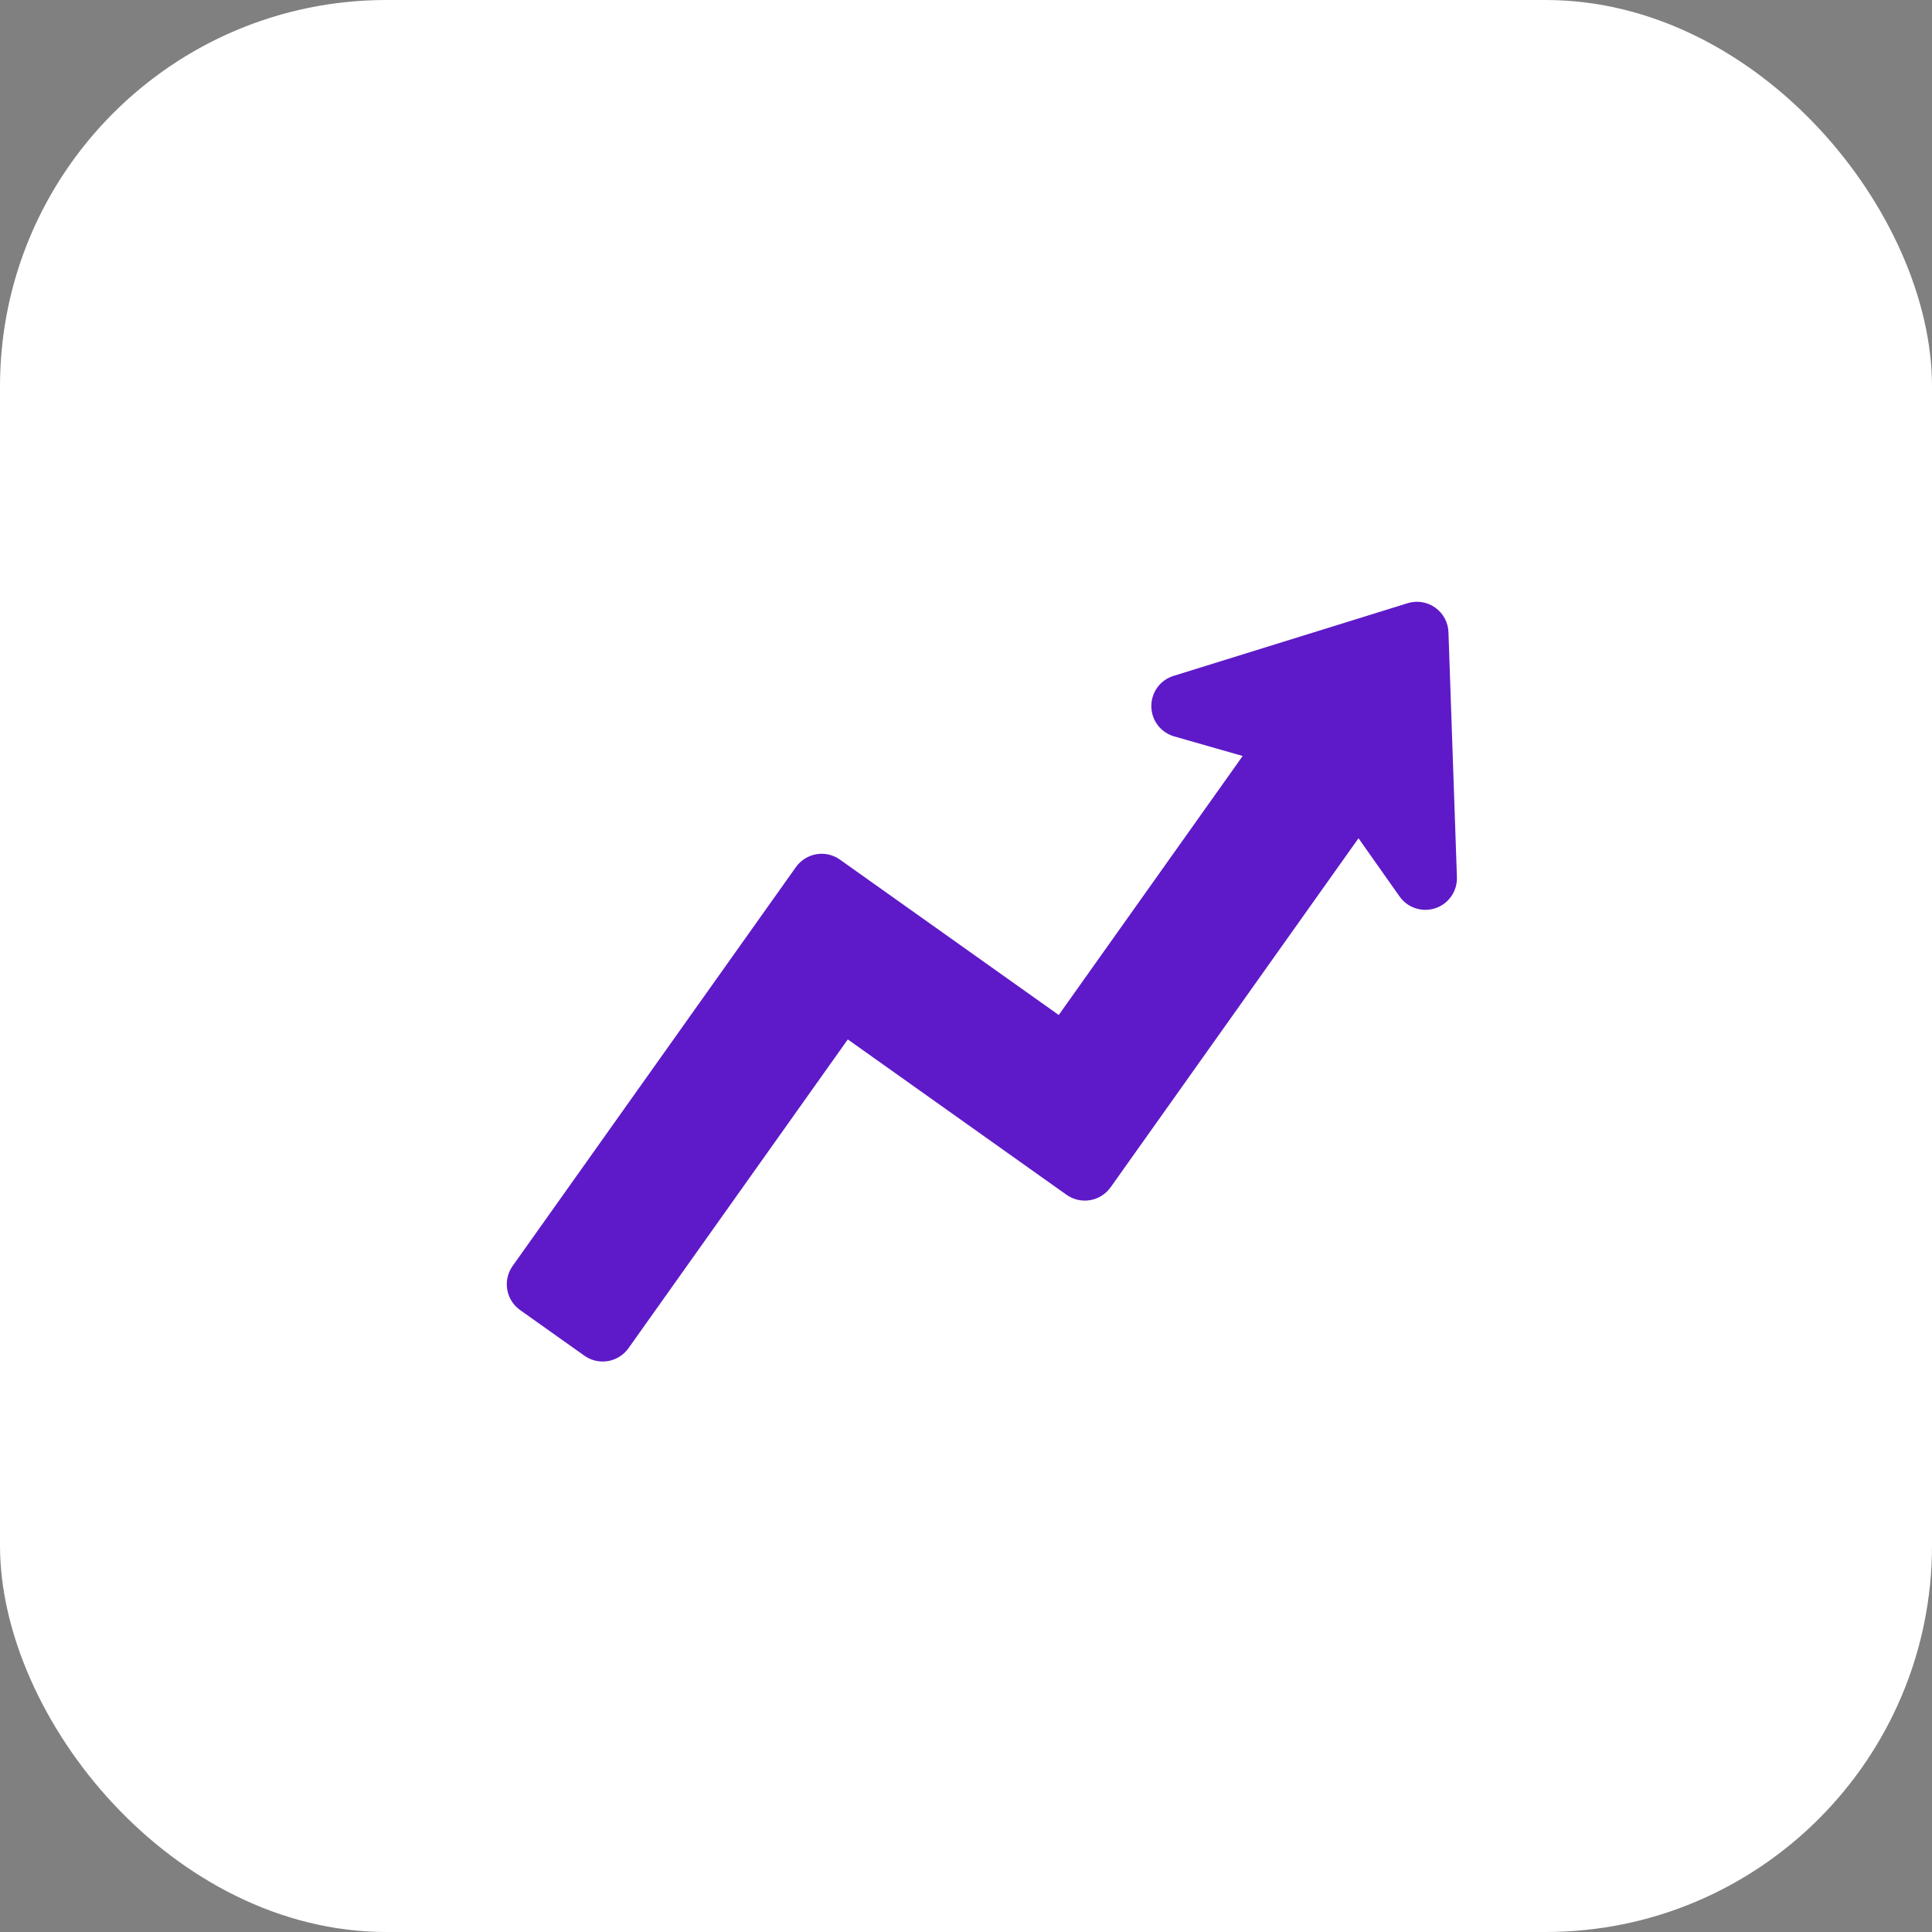
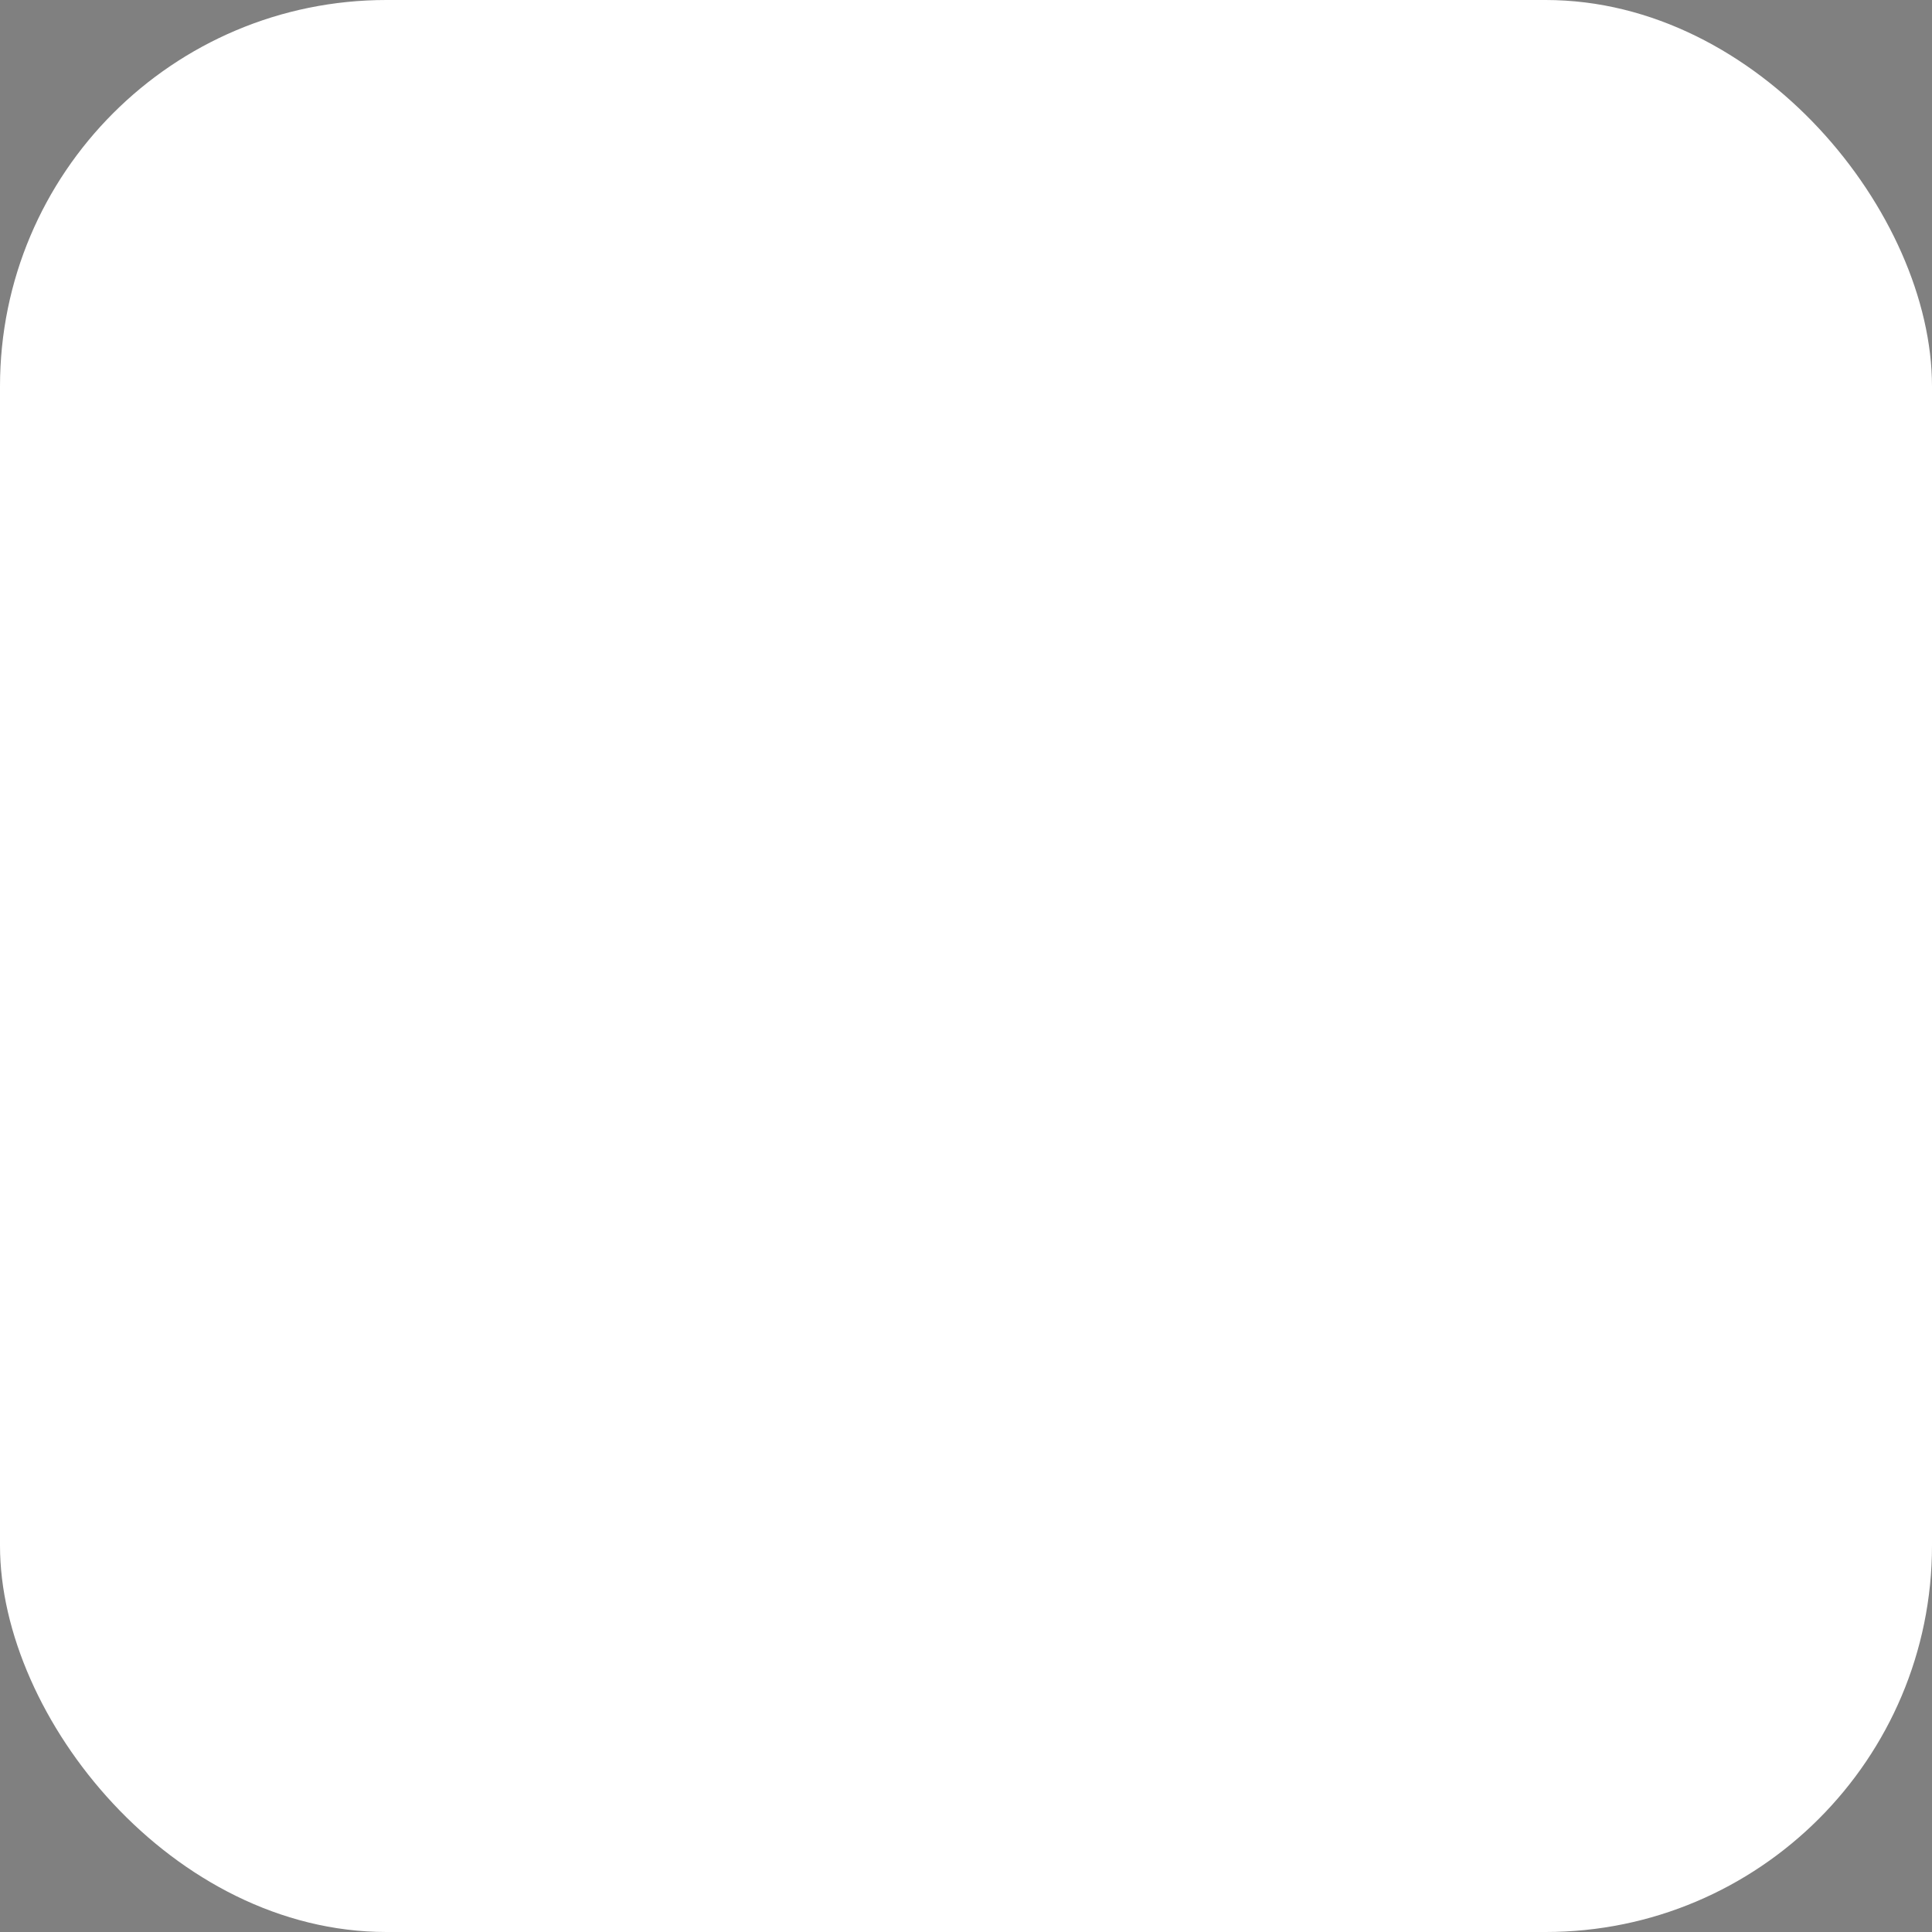
<svg xmlns="http://www.w3.org/2000/svg" width="50" height="50" viewBox="0 0 50 50" fill="none">
  <rect x="0" y="0" width="50" height="50" fill="#808080" stroke="none" />
  <rect width="50" height="50" rx="10" fill="white" />
-   <path d="M37.705 22.702C37.711 22.877 37.66 23.05 37.56 23.195C37.46 23.34 37.316 23.448 37.149 23.504C36.982 23.56 36.802 23.561 36.635 23.506C36.467 23.452 36.322 23.345 36.221 23.201L35.158 21.694L28.742 30.728C28.616 30.904 28.426 31.024 28.212 31.06C27.999 31.096 27.78 31.047 27.603 30.922L21.941 26.9L16.264 34.893C16.138 35.069 15.948 35.188 15.734 35.225C15.521 35.261 15.302 35.211 15.125 35.086L13.459 33.903C13.283 33.778 13.163 33.587 13.127 33.373C13.091 33.16 13.141 32.941 13.266 32.764L20.599 22.439C20.661 22.352 20.74 22.278 20.831 22.221C20.922 22.164 21.023 22.125 21.129 22.107C21.235 22.089 21.343 22.092 21.448 22.116C21.552 22.14 21.651 22.185 21.738 22.247L27.4 26.268L32.16 19.565L30.388 19.058C30.219 19.009 30.07 18.908 29.963 18.768C29.856 18.628 29.798 18.457 29.796 18.282C29.794 18.106 29.849 17.934 29.952 17.791C30.056 17.649 30.202 17.544 30.37 17.492L36.428 15.611C36.547 15.573 36.675 15.564 36.799 15.584C36.923 15.604 37.041 15.652 37.143 15.725C37.246 15.797 37.33 15.893 37.389 16.003C37.449 16.114 37.482 16.237 37.486 16.363L37.705 22.702Z" fill="#5E1AC8" />
</svg>